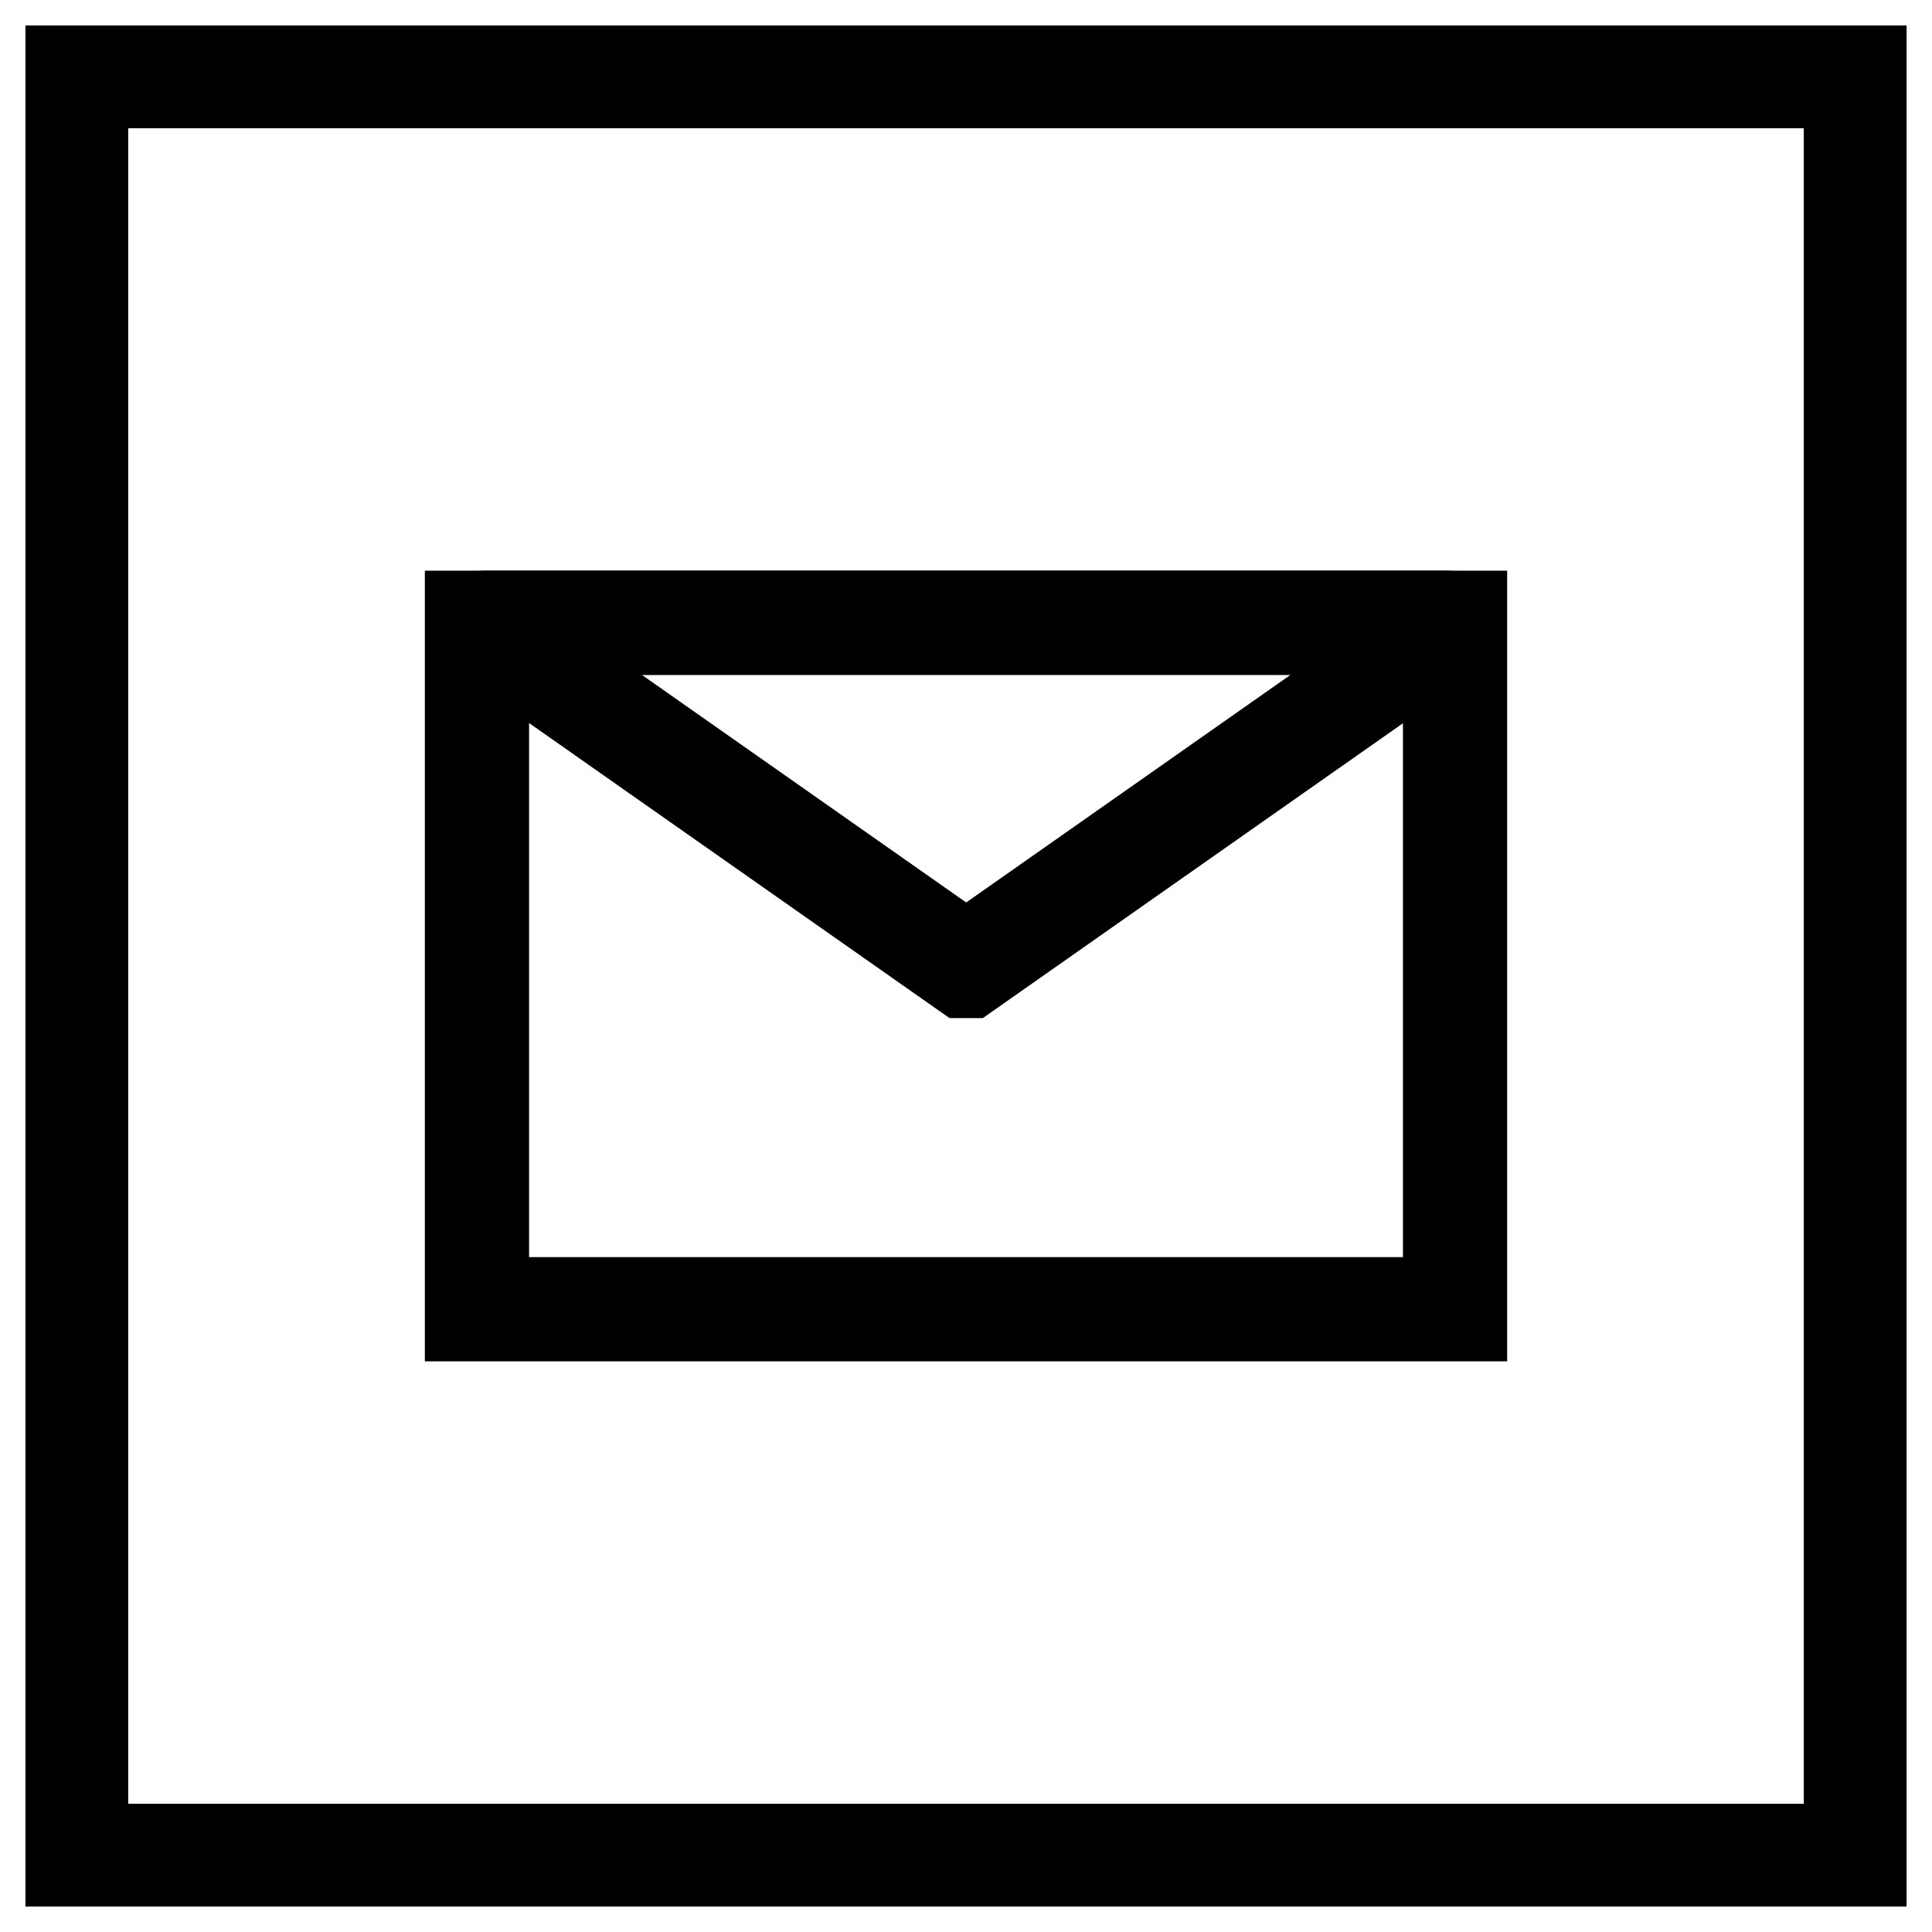
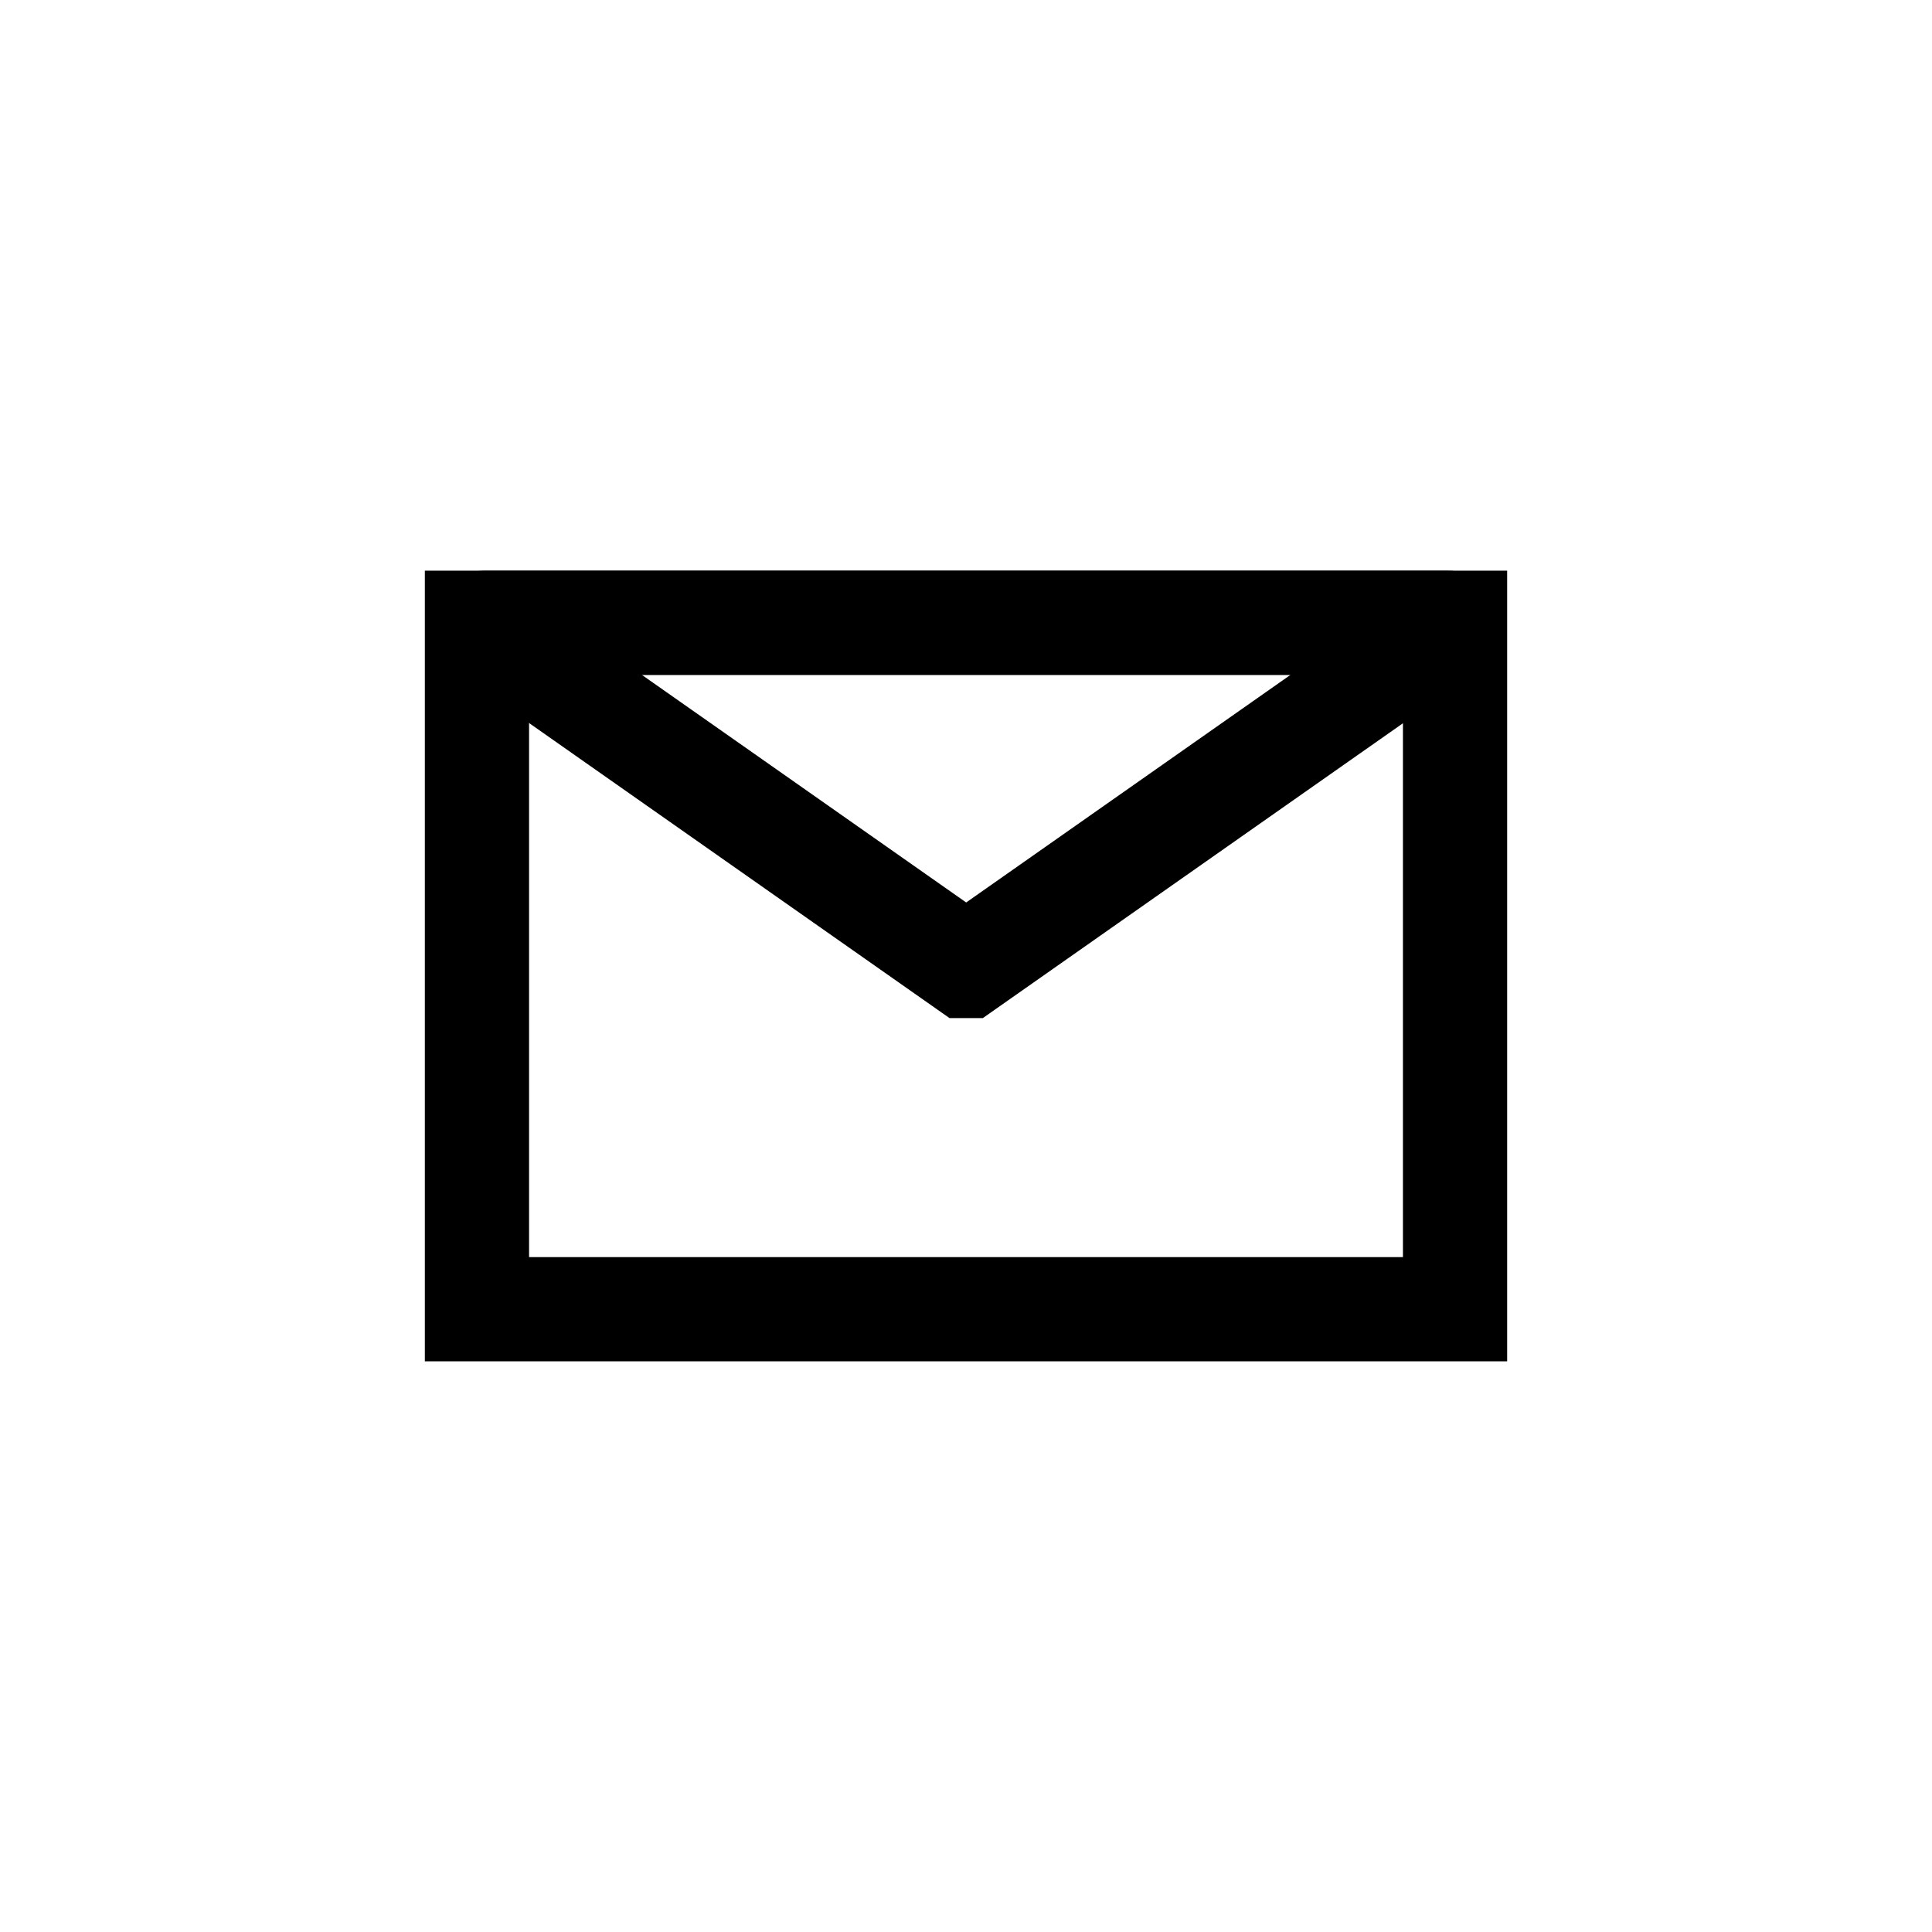
<svg xmlns="http://www.w3.org/2000/svg" id="Ebene_1" data-name="Ebene 1" viewBox="0 0 54.32 54.32">
  <defs>
    <style>      .cls-1, .cls-2, .cls-3 {        fill: none;        stroke: #000001;        stroke-miterlimit: 10;      }      .cls-1, .cls-3 {        stroke-width: 2.93px;      }      .cls-2 {        stroke-width: 2.89px;      }      .cls-3 {        stroke-linecap: round;      }    </style>
  </defs>
-   <rect class="cls-2" x="2.16" y="2.16" width="50" height="50" />
  <g>
    <rect class="cls-1" x="13.41" y="17.51" width="27.5" height="19.3" />
    <path class="cls-3" d="M27.16,27.16l-13.58-9.53c-.05-.04-.03-.12.04-.12h27.09c.06,0,.09.08.04.12l-13.58,9.53Z" />
  </g>
</svg>